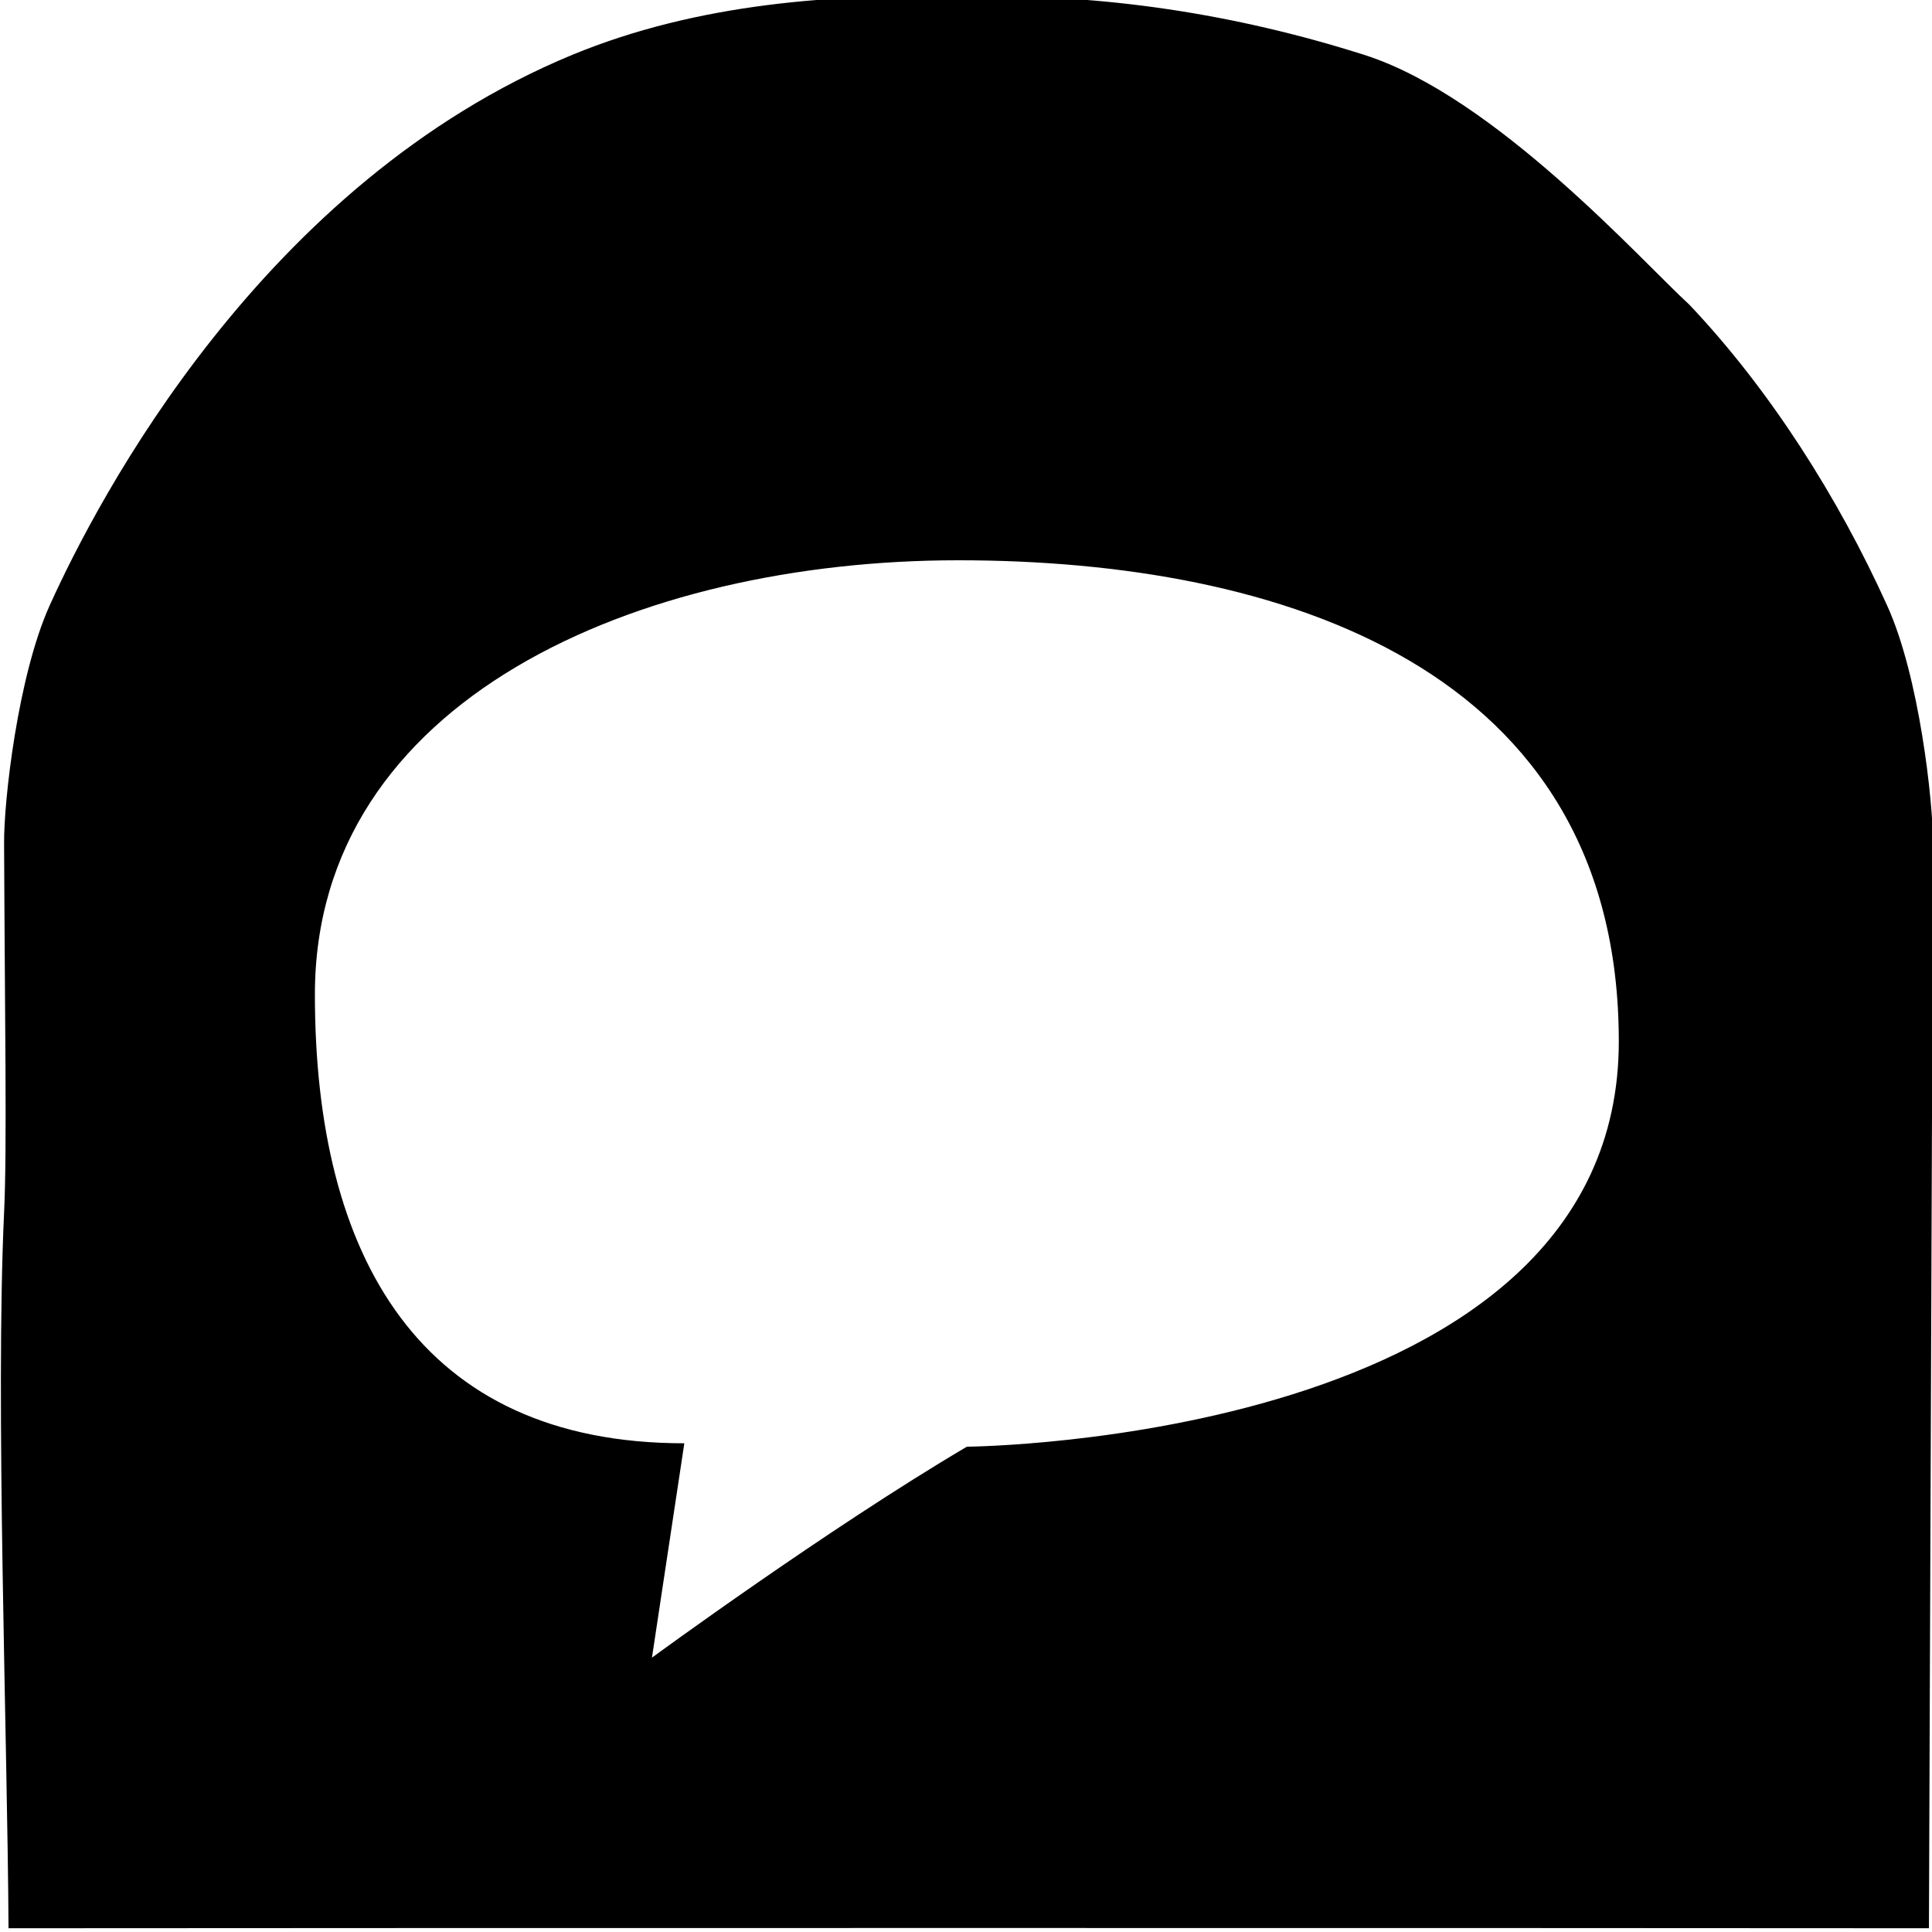
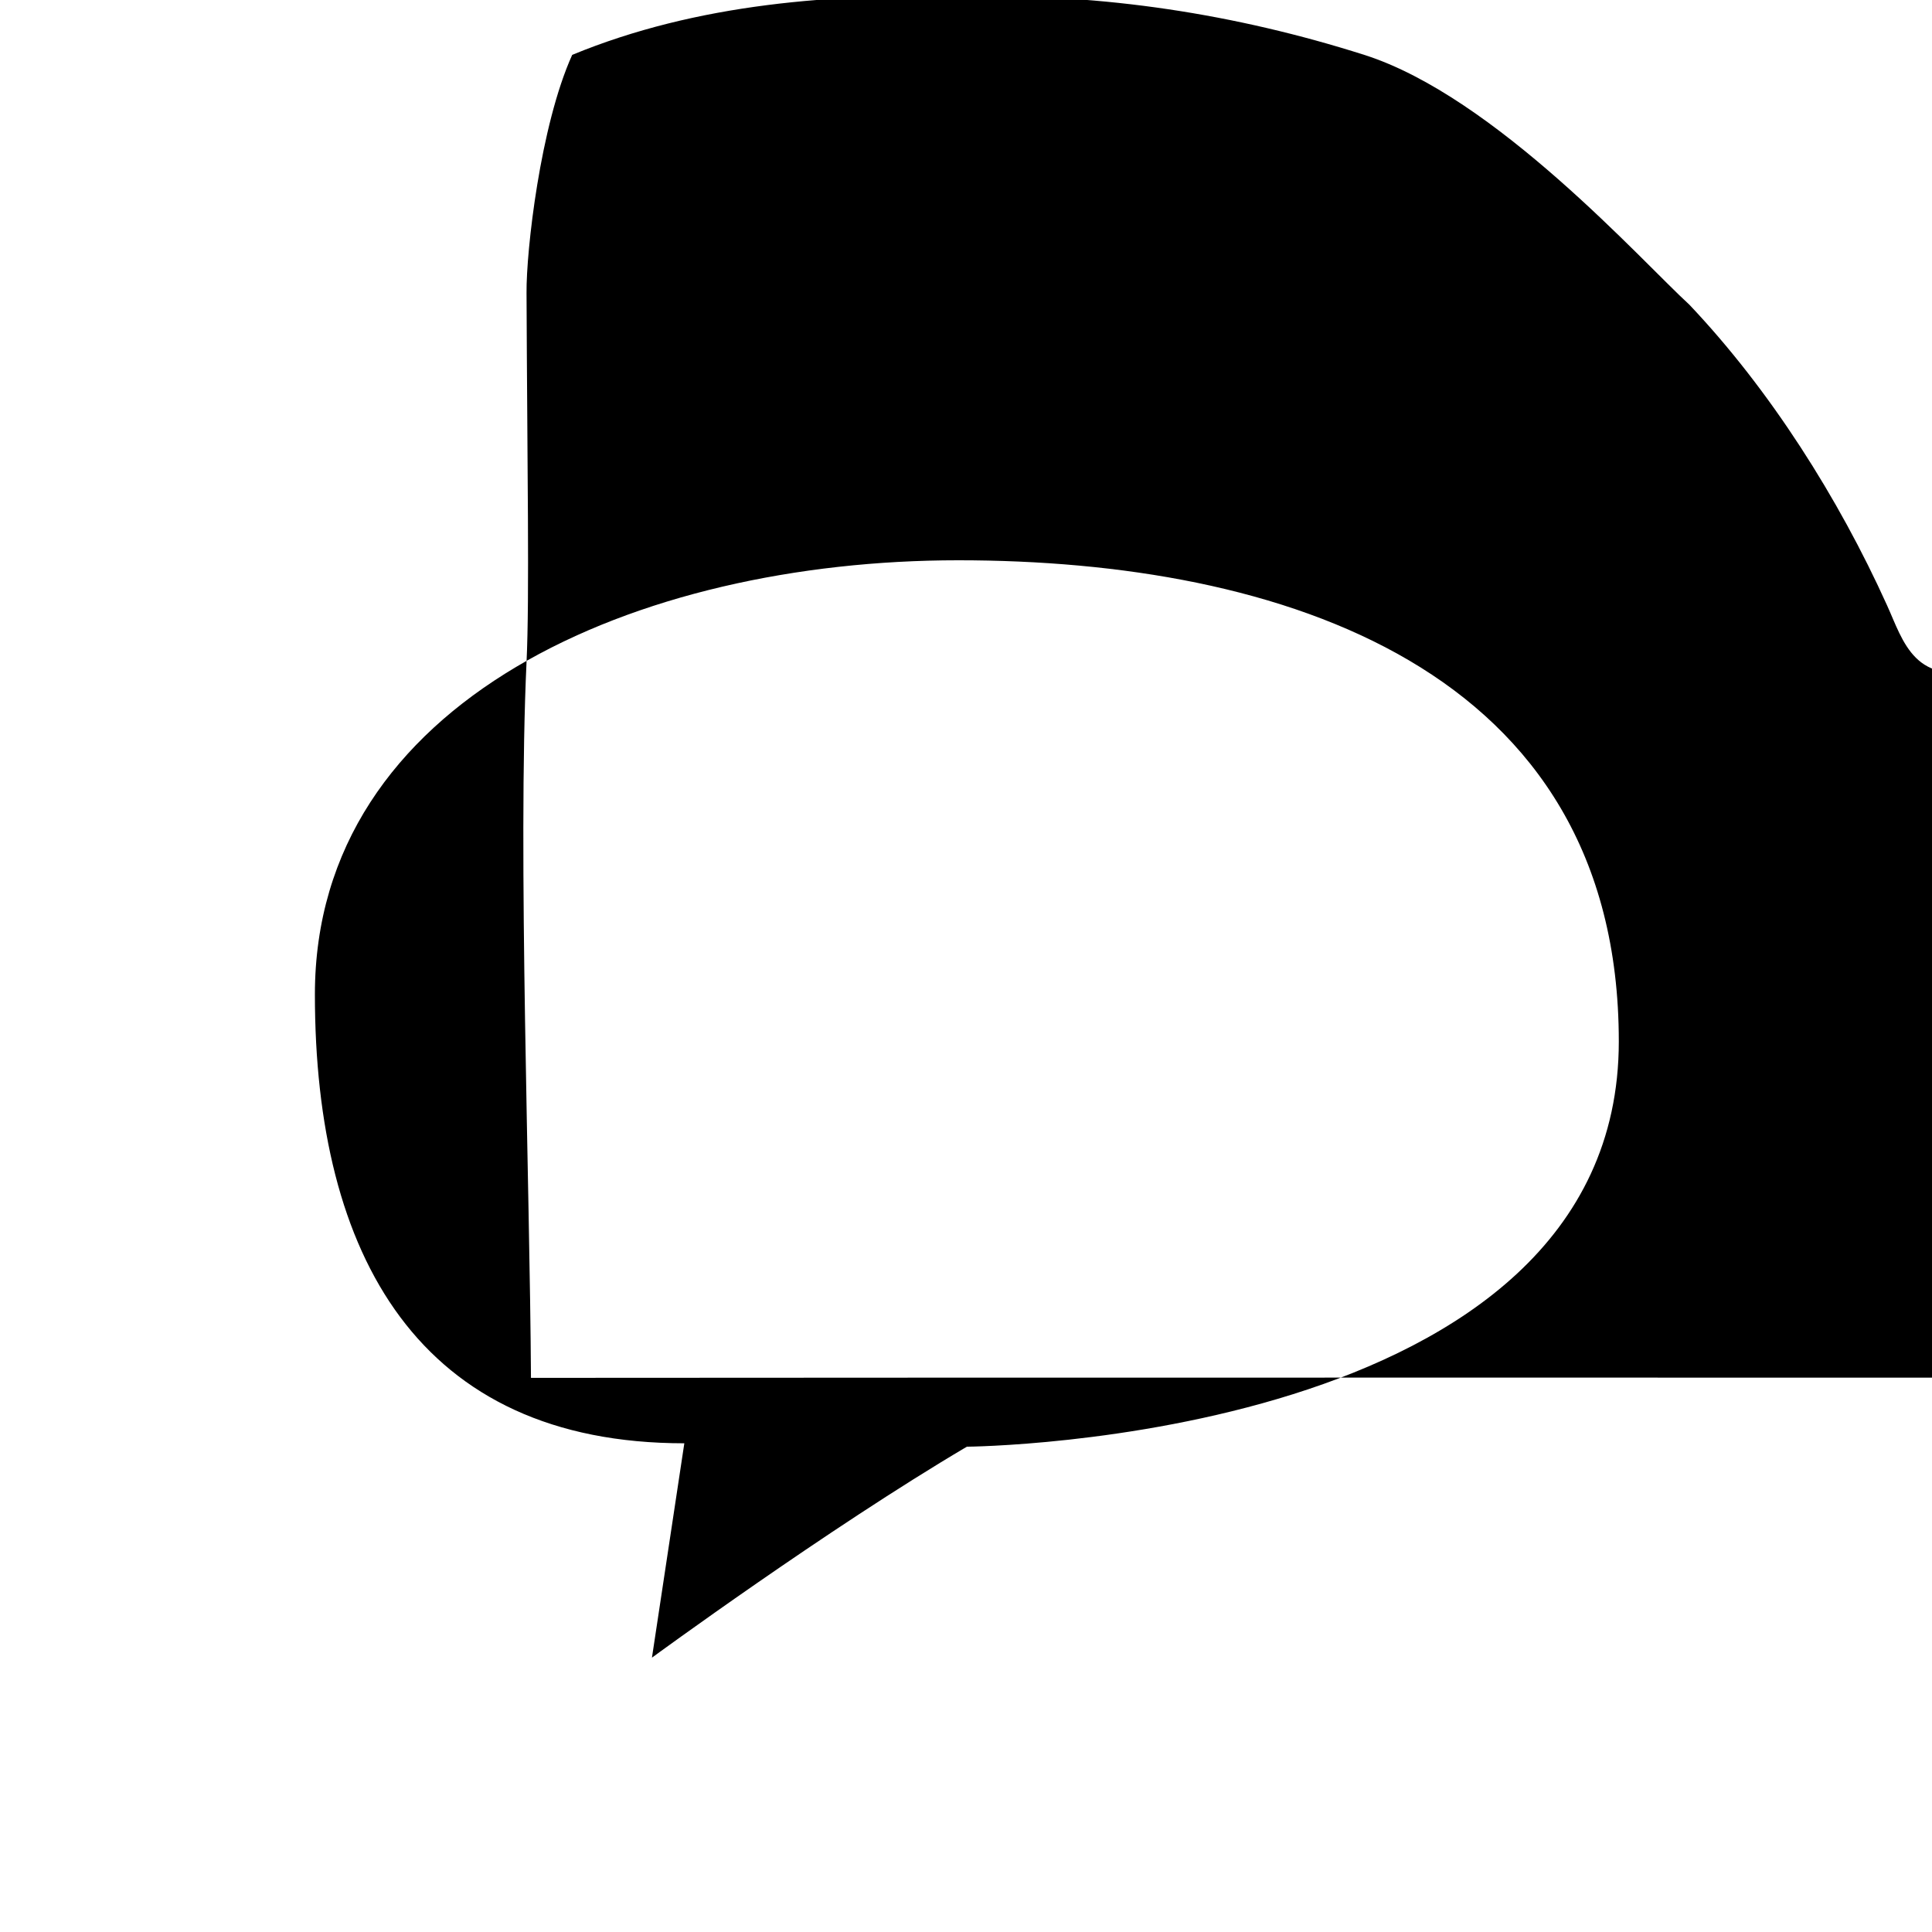
<svg xmlns="http://www.w3.org/2000/svg" version="1.1" x="0px" y="0px" viewBox="0 0 56.69 56.69" style="enable-background:new 0 0 56.69 56.69;" xml:space="preserve">
  <style type="text/css"> .st0{display:none;} .st1{fill:none;} .st2{fill:#FFFFFF;} .st3{fill:none;stroke:#000000;stroke-miterlimit:10;} .st4{fill:none;stroke:#FFFFFF;stroke-width:3;stroke-miterlimit:10;} .st5{fill:none;stroke:#000000;stroke-width:1.5;stroke-linejoin:round;stroke-miterlimit:10;} .st6{fill:none;stroke:#000000;stroke-width:1.5;stroke-miterlimit:10;} .st7{fill:none;stroke:#000000;stroke-width:1.75;stroke-linecap:round;stroke-linejoin:round;stroke-miterlimit:10;} .st8{stroke:#000000;stroke-miterlimit:10;} </style>
  <g id="Famille_de_pictos"> </g>
  <g id="Arches" class="st0"> </g>
  <g id="Contenu">
    <g>
      <g>
-         <path d="M55.37,17.76c-1.42-3.14-3.43-6.32-5.8-8.82c-1.39-1.27-5.7-6.11-9.54-7.33c-3.77-1.2-7.69-1.8-11.62-1.71 c-3.93-0.1-7.96,0.2-11.62,1.71C7.71,5.37,2.88,14.62,1.46,17.76c-0.94,2.08-1.35,5.76-1.34,6.98c0.02,5.05,0.09,8.96,0,10.84 c-0.26,5.56,0.1,15.44,0.13,21c9.39-0.01,46.96-0.01,56.35,0c0.04-10.61,0.08-21.23,0.12-31.84 C56.72,23.52,56.32,19.84,55.37,17.76z M28.37,42.45c-4.1,2.42-9.24,6.19-9.24,6.19l0.95-6.29c-7.78,0-10.84-5.49-10.84-13.17 c0-8.64,9.45-12.74,18.88-12.74S47.5,19.57,47.5,30.56C47.5,42.31,28.37,42.45,28.37,42.45z" />
+         <path d="M55.37,17.76c-1.42-3.14-3.43-6.32-5.8-8.82c-1.39-1.27-5.7-6.11-9.54-7.33c-3.77-1.2-7.69-1.8-11.62-1.71 c-3.93-0.1-7.96,0.2-11.62,1.71c-0.94,2.08-1.35,5.76-1.34,6.98c0.02,5.05,0.09,8.96,0,10.84 c-0.26,5.56,0.1,15.44,0.13,21c9.39-0.01,46.96-0.01,56.35,0c0.04-10.61,0.08-21.23,0.12-31.84 C56.72,23.52,56.32,19.84,55.37,17.76z M28.37,42.45c-4.1,2.42-9.24,6.19-9.24,6.19l0.95-6.29c-7.78,0-10.84-5.49-10.84-13.17 c0-8.64,9.45-12.74,18.88-12.74S47.5,19.57,47.5,30.56C47.5,42.31,28.37,42.45,28.37,42.45z" />
      </g>
    </g>
  </g>
</svg>